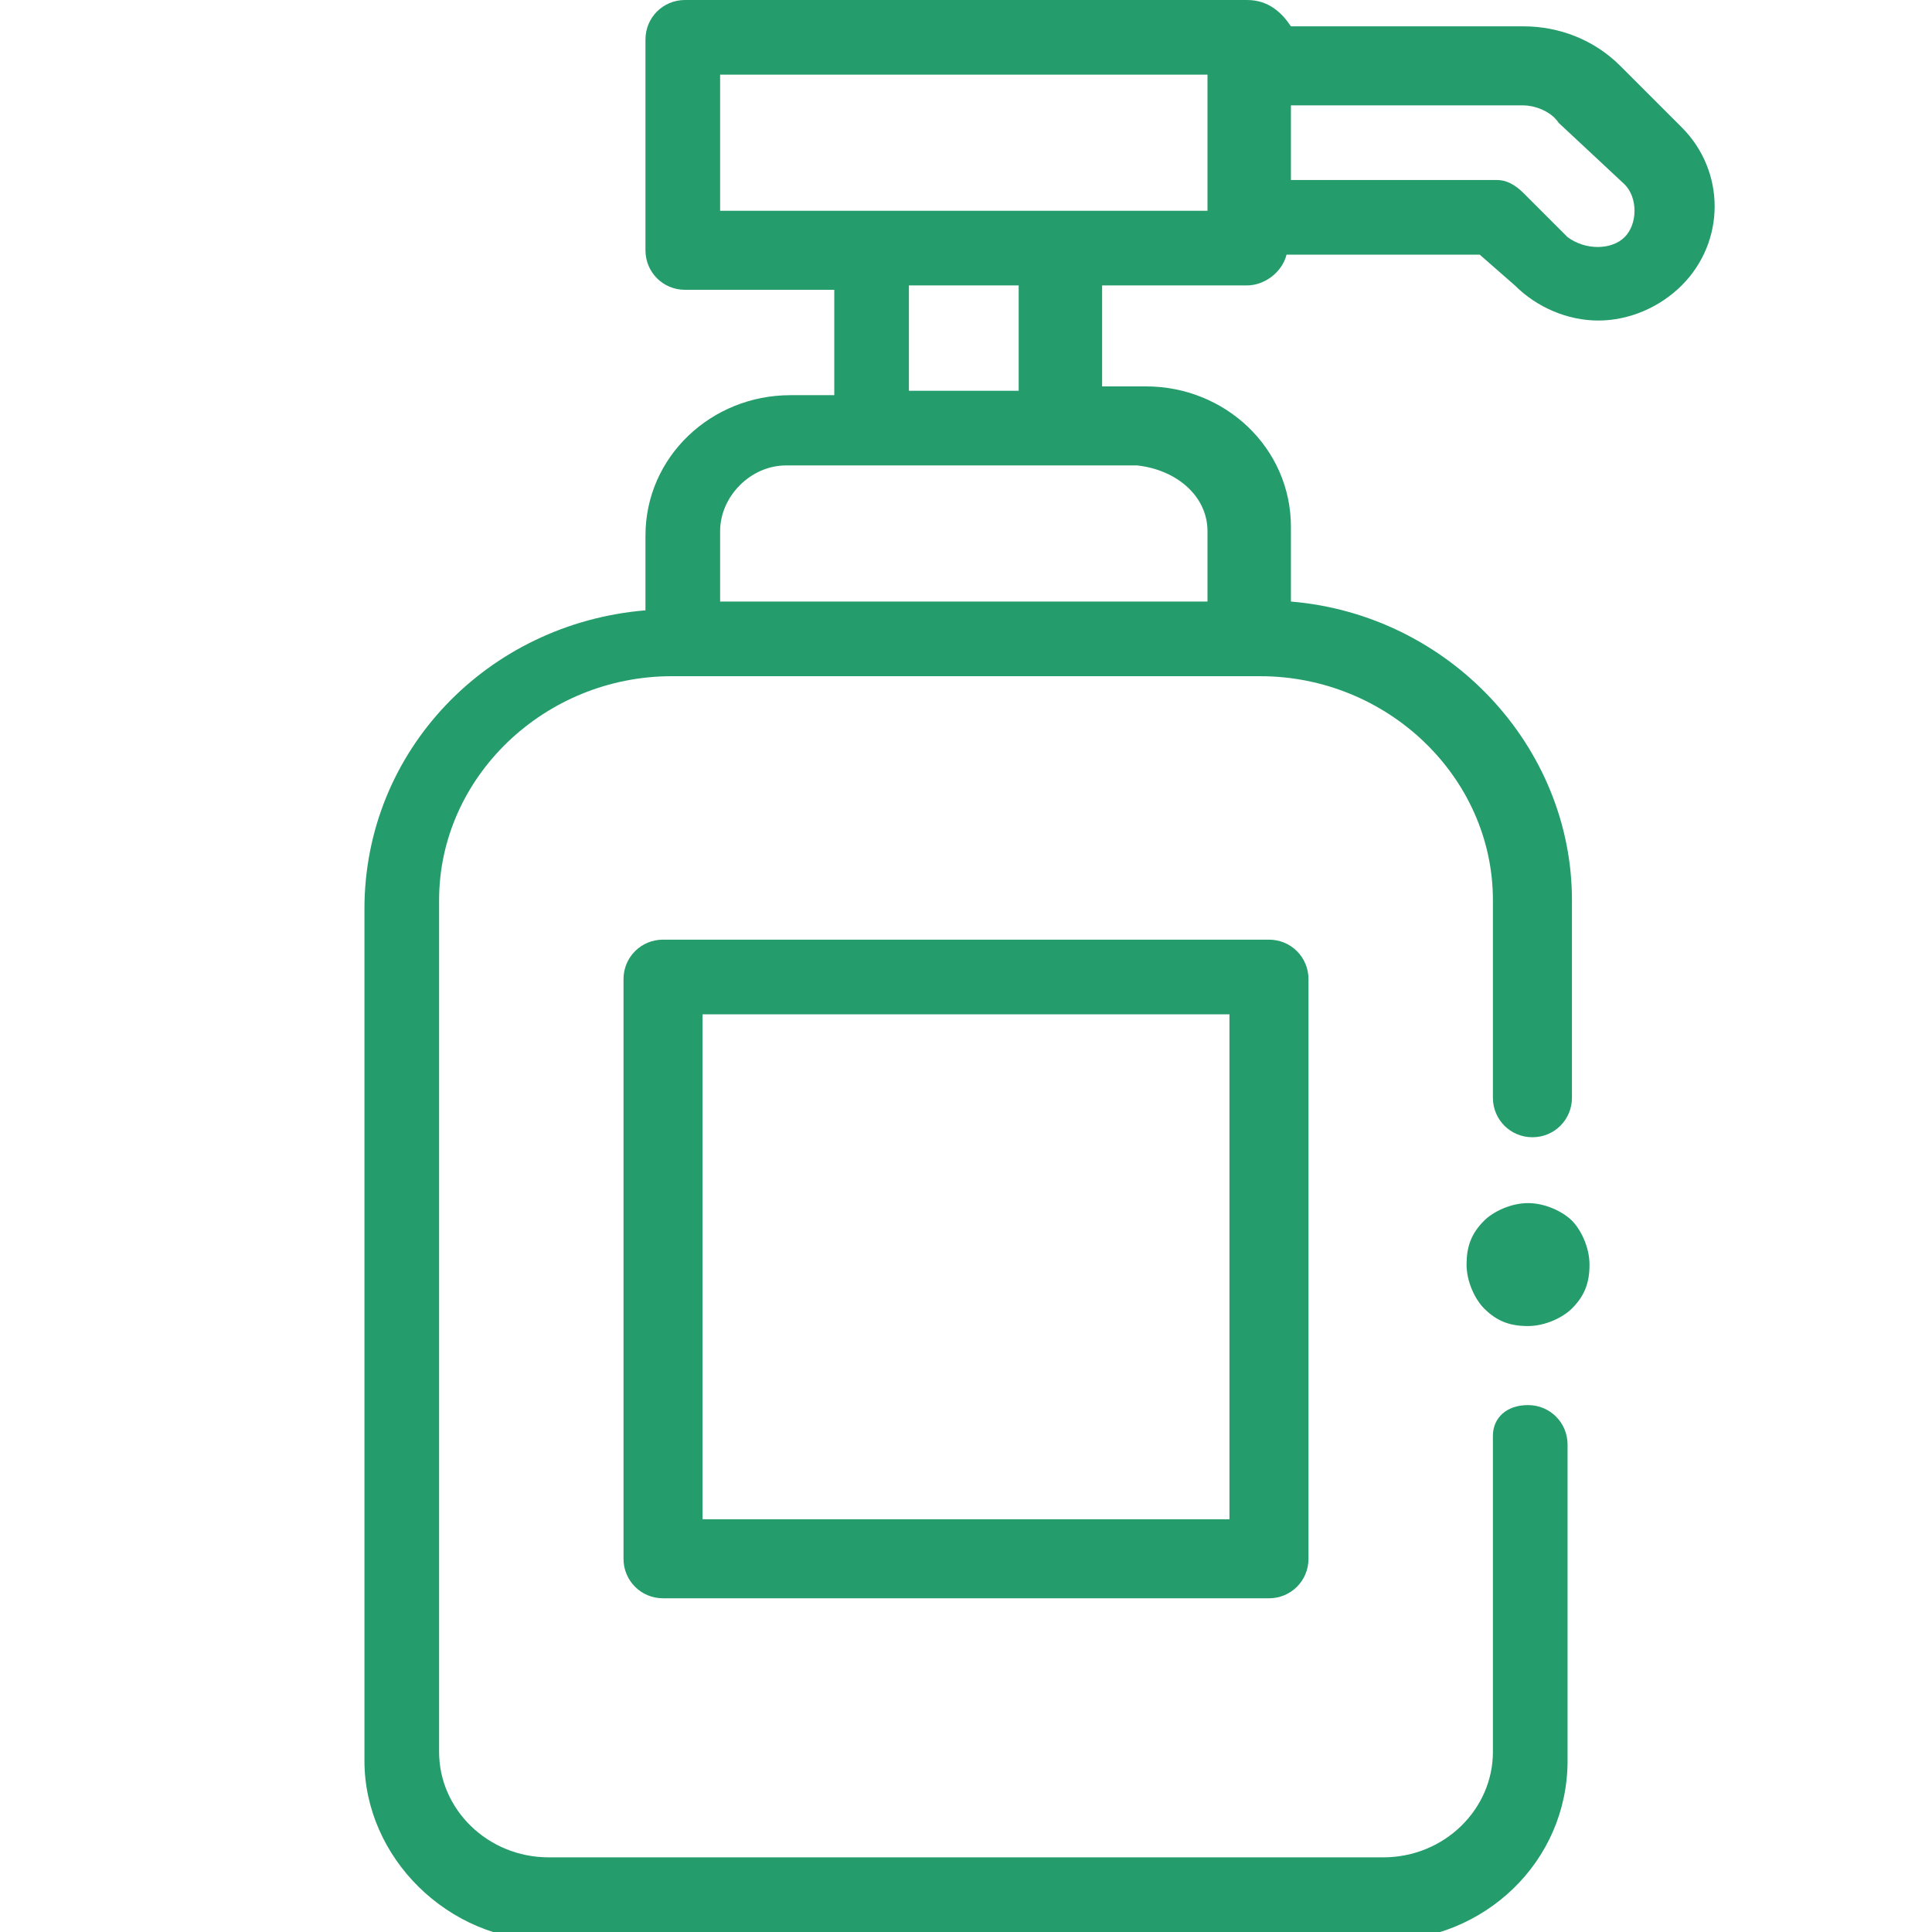
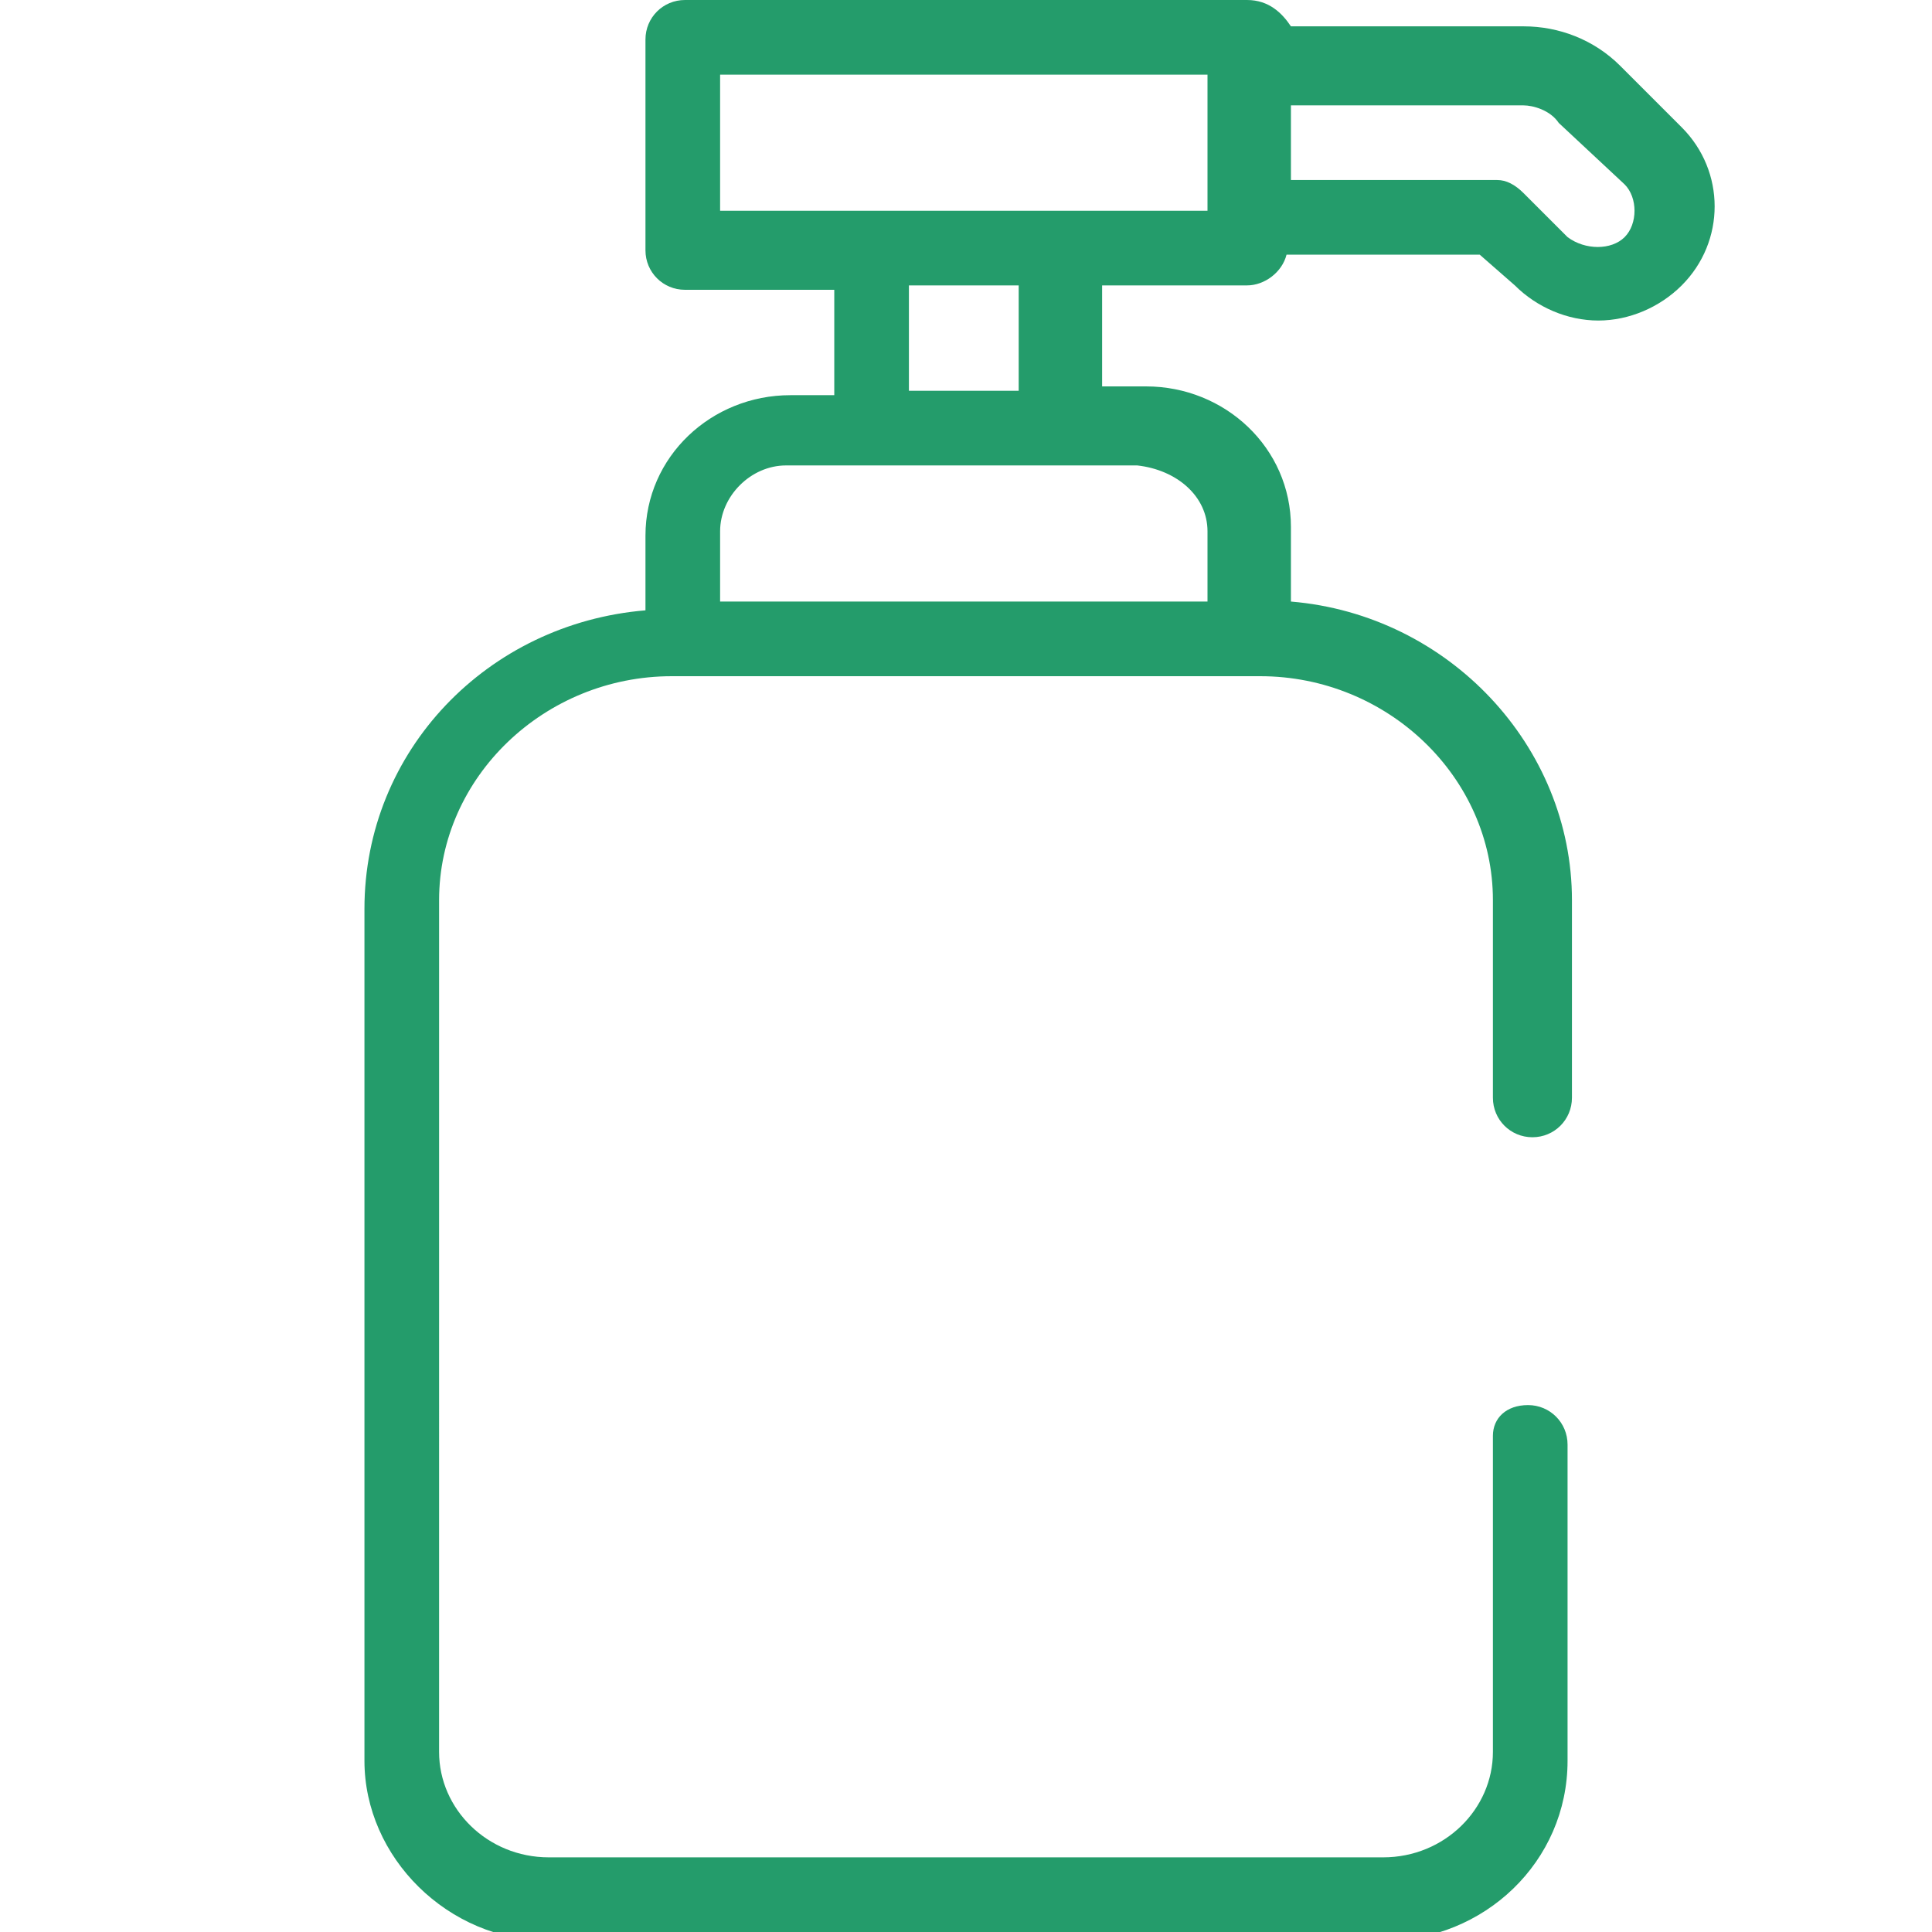
<svg xmlns="http://www.w3.org/2000/svg" version="1.1" id="Слой_1" x="0px" y="0px" viewBox="0 0 44 44" style="enable-background:new 0 0 44 44;" xml:space="preserve">
  <style type="text/css">
	.st0{fill:#249C6B;}
</style>
  <g id="strawberry">
</g>
  <g id="grapes">
</g>
  <g id="bread">
</g>
  <g id="cheese">
</g>
  <g id="ice_x5F_cream">
</g>
  <g id="chicken">
</g>
  <g id="egg">
</g>
  <g id="avocado">
</g>
  <g id="carrot">
</g>
  <g id="coffee">
</g>
  <g id="wine">
</g>
  <g id="orange">
</g>
  <g id="beer">
</g>
  <g id="burger">
</g>
  <g id="milk">
</g>
  <g id="alcohol">
</g>
  <g id="onion">
</g>
  <g id="pizza">
</g>
  <g id="apple">
</g>
  <g id="gluten">
</g>
  <g id="fridge">
</g>
  <g id="cleaver">
</g>
  <g id="grater">
</g>
  <g id="microwave">
</g>
  <g id="pot">
</g>
  <g id="french_x5F_press">
</g>
  <g id="blender">
</g>
  <g id="cutlery">
</g>
  <g id="slicer">
</g>
  <g id="grinder">
</g>
  <g id="weight">
</g>
  <g id="mixer">
</g>
  <g id="dishwasher">
</g>
  <g id="kettle">
</g>
  <g id="tea">
</g>
  <g id="chef">
</g>
  <g id="coffee_x5F_maker">
</g>
  <g id="corkscrew">
</g>
  <g id="dish">
</g>
  <g id="XMLID_693_">
    <path id="XMLID_696_" class="st0" d="M28.4,6.5c0.4,0,0.8-0.3,0.9-0.7h4.4l0.8,0.7c0.5,0.5,1.2,0.8,1.9,0.8c0.7,0,1.4-0.3,1.9-0.8   c1-1,1-2.6,0-3.6l-1.4-1.4c-0.6-0.6-1.4-0.9-2.2-0.9h-5.3C29.2,0.3,28.9,0,28.4,0H15.6c-0.5,0-0.9,0.4-0.9,0.9v4.8   c0,0.5,0.4,0.9,0.9,0.9h3.4v2.4h-1c-1.8,0-3.3,1.4-3.3,3.2v1.7c-3.6,0.3-6.4,3.2-6.4,6.8v19.4c0,2.2,1.9,4.1,4.2,4.1h19   c2.3,0,4.2-1.8,4.2-4.1v-7.2c0-0.5-0.4-0.9-0.9-0.9S34,32.3,34,32.7v7.2c0,1.3-1.1,2.4-2.5,2.4h-19c-1.4,0-2.5-1.1-2.5-2.4V20.5   c0-2.8,2.4-5.1,5.3-5.1h13.4c2.9,0,5.3,2.3,5.3,5.1V25c0,0.5,0.4,0.9,0.9,0.9c0.5,0,0.9-0.4,0.9-0.9v-4.5c0-3.5-2.8-6.5-6.4-6.8   v-1.7c0-1.8-1.5-3.2-3.3-3.2h-1V6.5H28.4z M35.5,2.8L37,4.2c0.3,0.3,0.3,0.9,0,1.2c-0.3,0.3-0.9,0.3-1.3,0l-1-1   c-0.2-0.2-0.4-0.3-0.6-0.3h-4.7V2.4h5.3C34.9,2.4,35.3,2.5,35.5,2.8z M16.4,1.7h11.1v3.1H16.4V1.7z M27.5,12.1v1.6H16.4v-1.6   c0-0.8,0.7-1.5,1.5-1.5h8C26.8,10.7,27.5,11.3,27.5,12.1z M23.2,8.9h-2.5V6.5h2.5V8.9z" />
-     <path id="XMLID_702_" class="st0" d="M15.1,21.4c-0.5,0-0.9,0.4-0.9,0.9v13.2c0,0.5,0.4,0.9,0.9,0.9h13.8c0.5,0,0.9-0.4,0.9-0.9   V22.3c0-0.5-0.4-0.9-0.9-0.9H15.1z M28,34.6H16V23.1h12V34.6z" />
-     <path id="XMLID_709_" class="st0" d="M34.8,27.4c-0.4,0-0.8,0.2-1,0.4c-0.3,0.3-0.4,0.6-0.4,1s0.2,0.8,0.4,1c0.3,0.3,0.6,0.4,1,0.4   c0.4,0,0.8-0.2,1-0.4c0.3-0.3,0.4-0.6,0.4-1s-0.2-0.8-0.4-1C35.6,27.6,35.2,27.4,34.8,27.4z" />
  </g>
</svg>